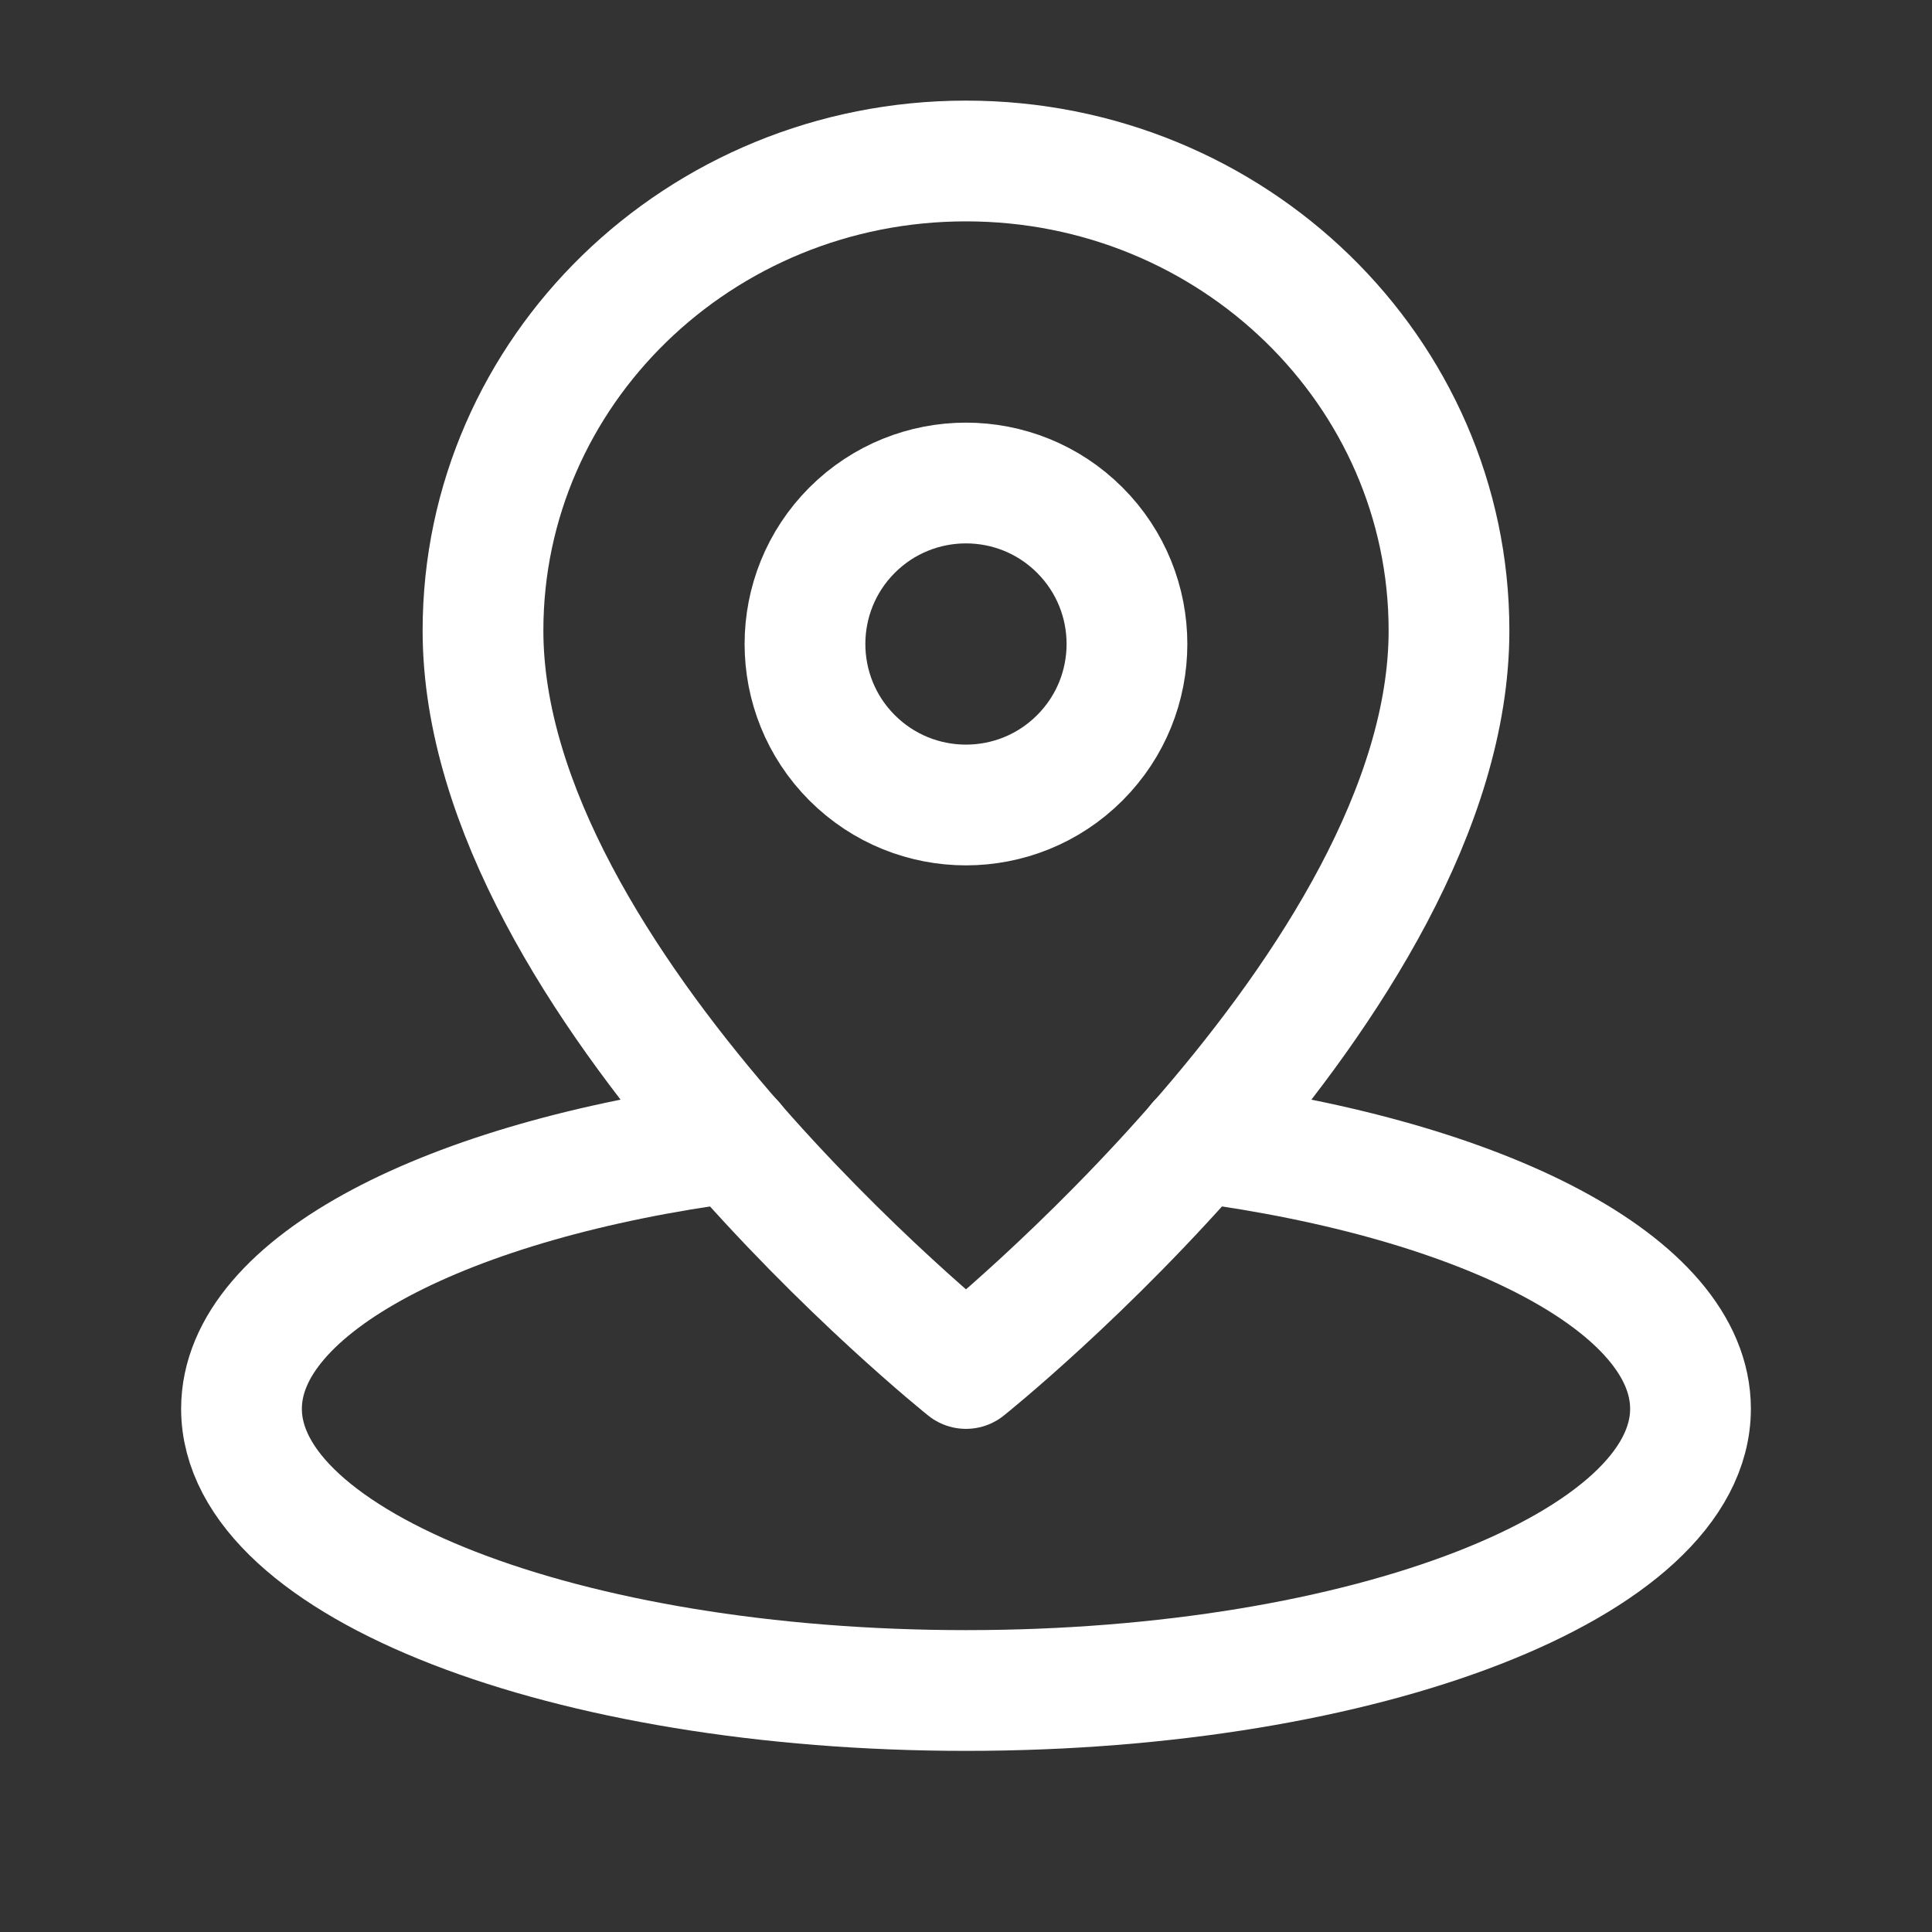
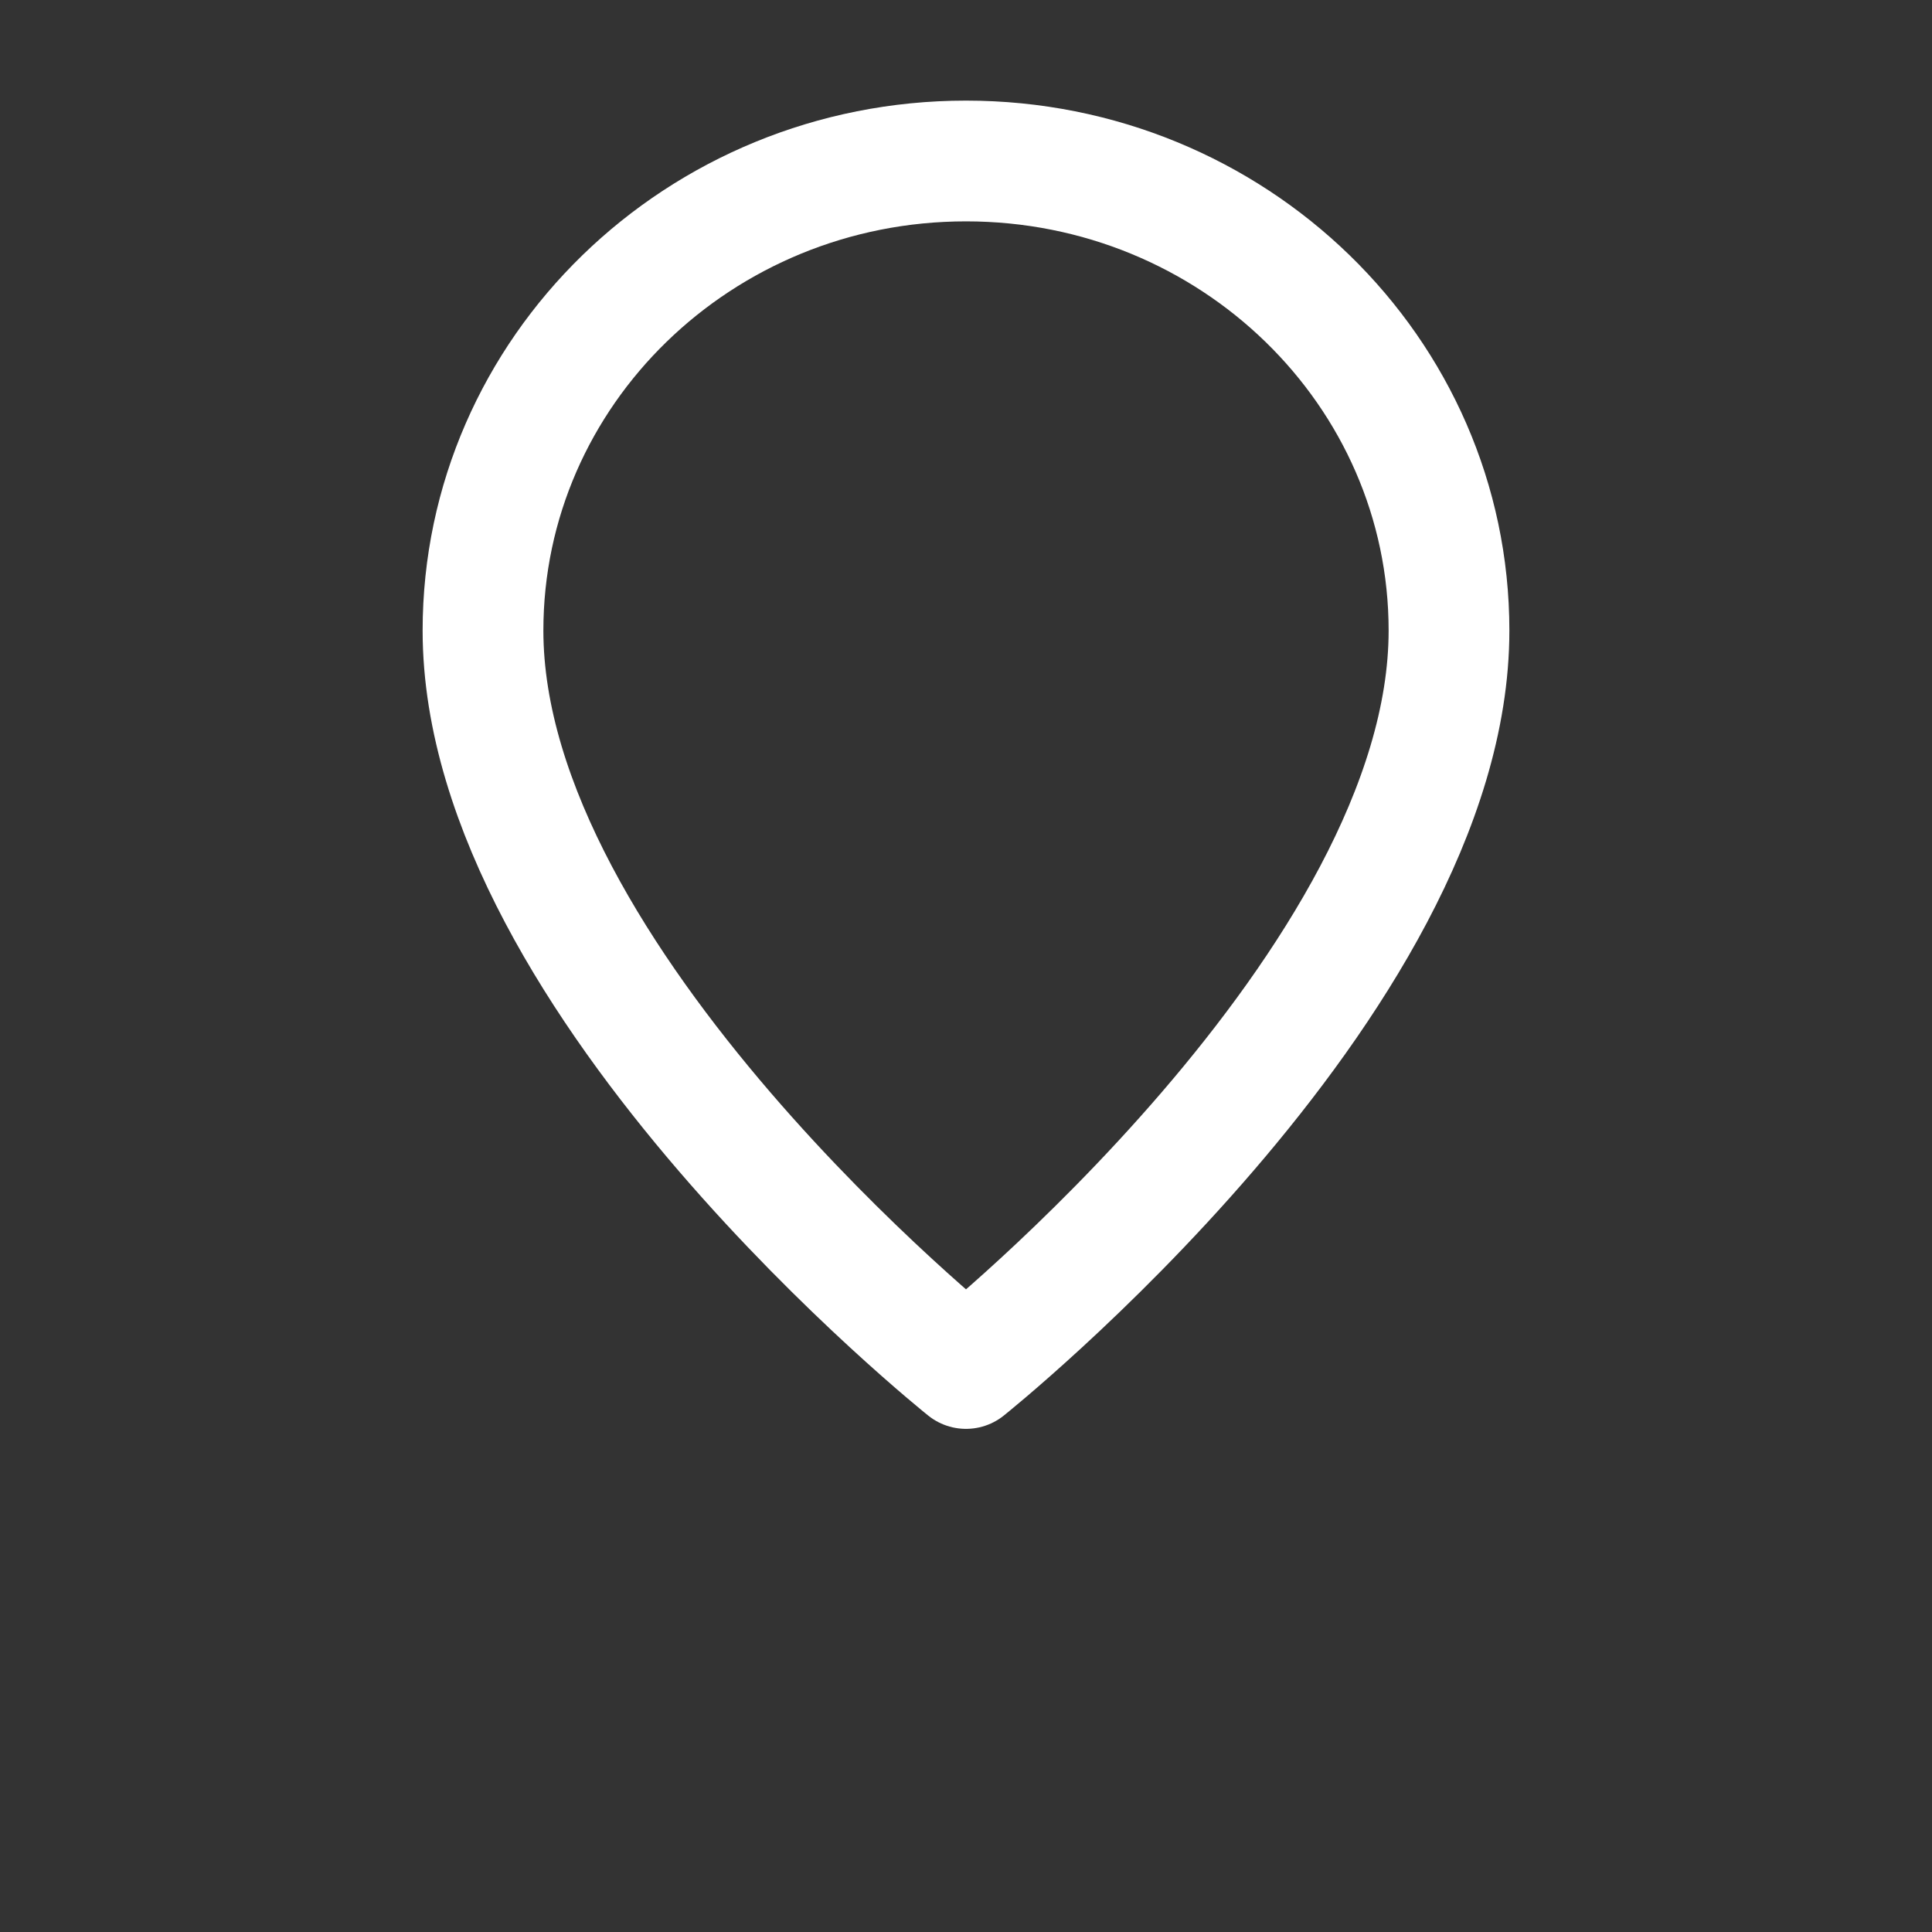
<svg xmlns="http://www.w3.org/2000/svg" width="40" height="40" viewBox="0 0 40 40" fill="none">
  <rect x="0" y="0" width="40" height="40" fill="#333333" stroke="none" />
  <g id="Navigation, Maps/Pin, Location">
    <g id="Group">
      <g id="Group_2">
-         <path id="Path" d="M15.193 23.645C9.27 24.425 5 26.6 5 29.167C5 32.388 11.715 35 20 35C28.285 35 35 32.388 35 29.167C35 26.6 30.73 24.425 24.807 23.645" stroke="white" stroke-width="2.5" stroke-linecap="round" stroke-linejoin="round" />
        <path id="Path_2" fill-rule="evenodd" clip-rule="evenodd" d="M30 13.055C30 7.687 25.523 3.333 20 3.333C14.477 3.333 10 7.687 10 13.055C10 20.347 20 28.333 20 28.333C20 28.333 30 20.347 30 13.055Z" stroke="white" stroke-width="2.5" stroke-linecap="round" stroke-linejoin="round" />
-         <path id="Path_3" d="M22.356 10.976C23.658 12.278 23.658 14.389 22.356 15.69C21.055 16.992 18.944 16.992 17.642 15.69C16.341 14.389 16.341 12.278 17.642 10.976C18.944 9.675 21.055 9.675 22.356 10.976" stroke="white" stroke-width="2.5" stroke-linecap="round" stroke-linejoin="round" />
      </g>
    </g>
  </g>
</svg>